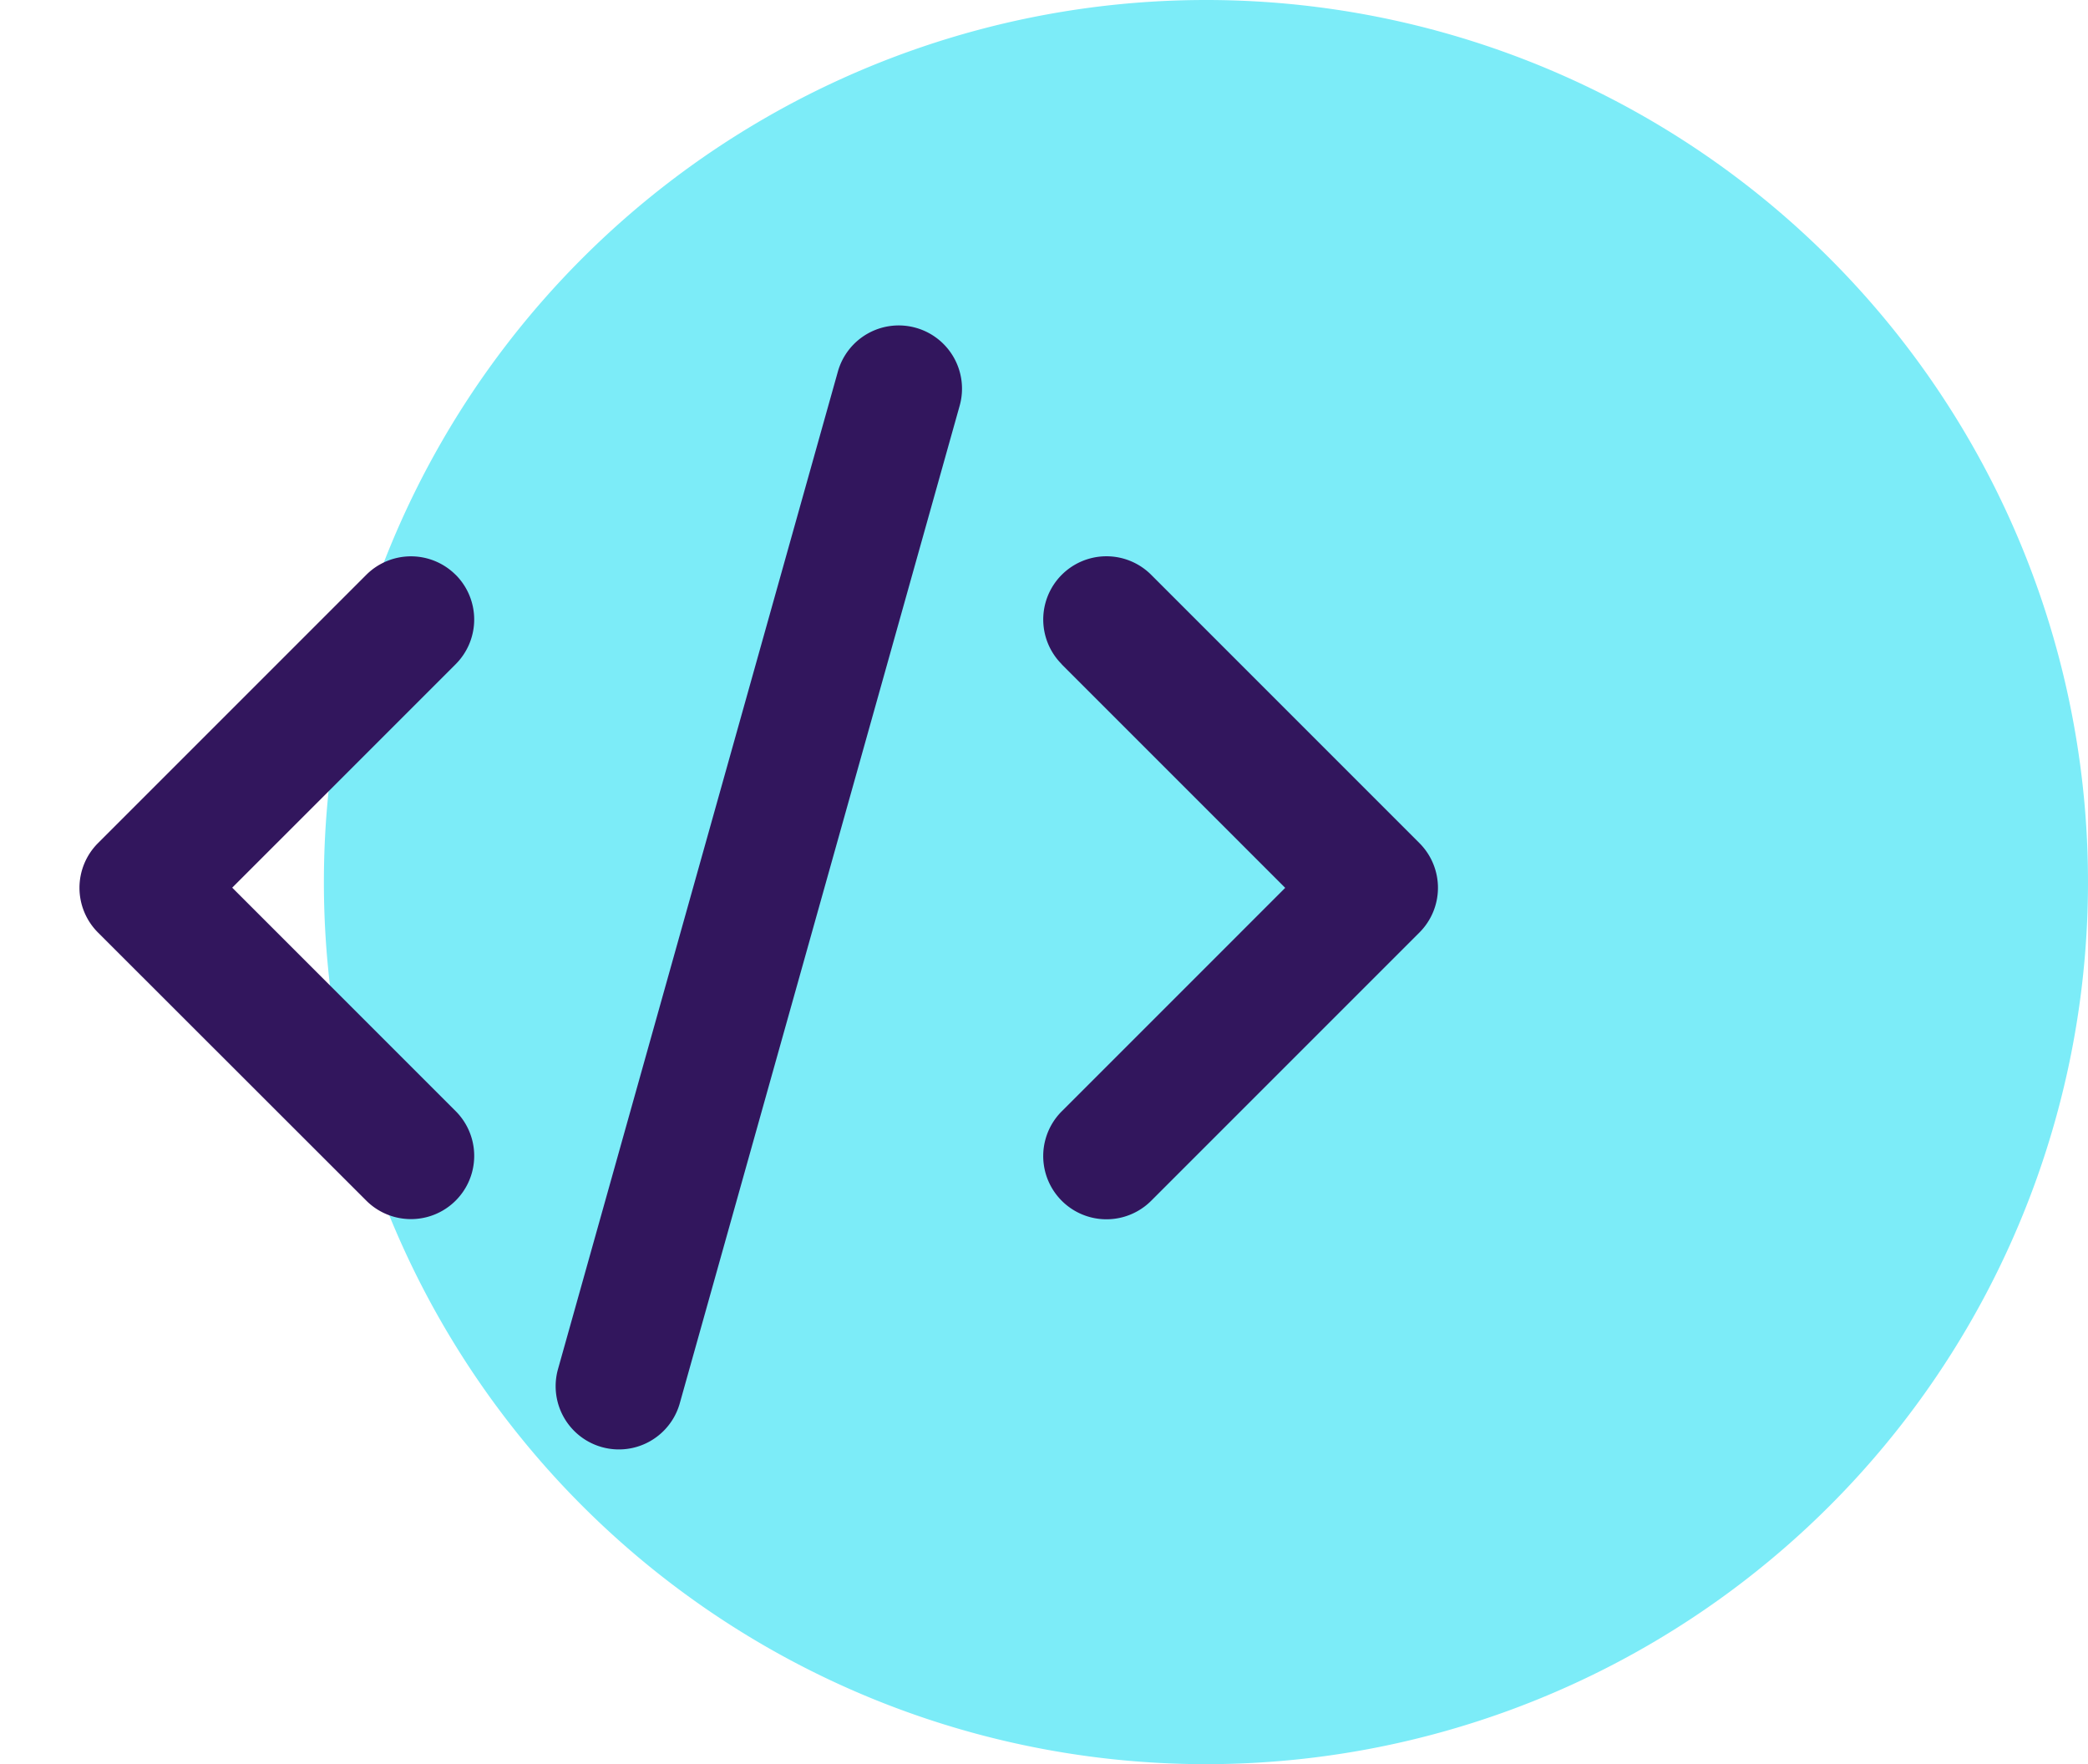
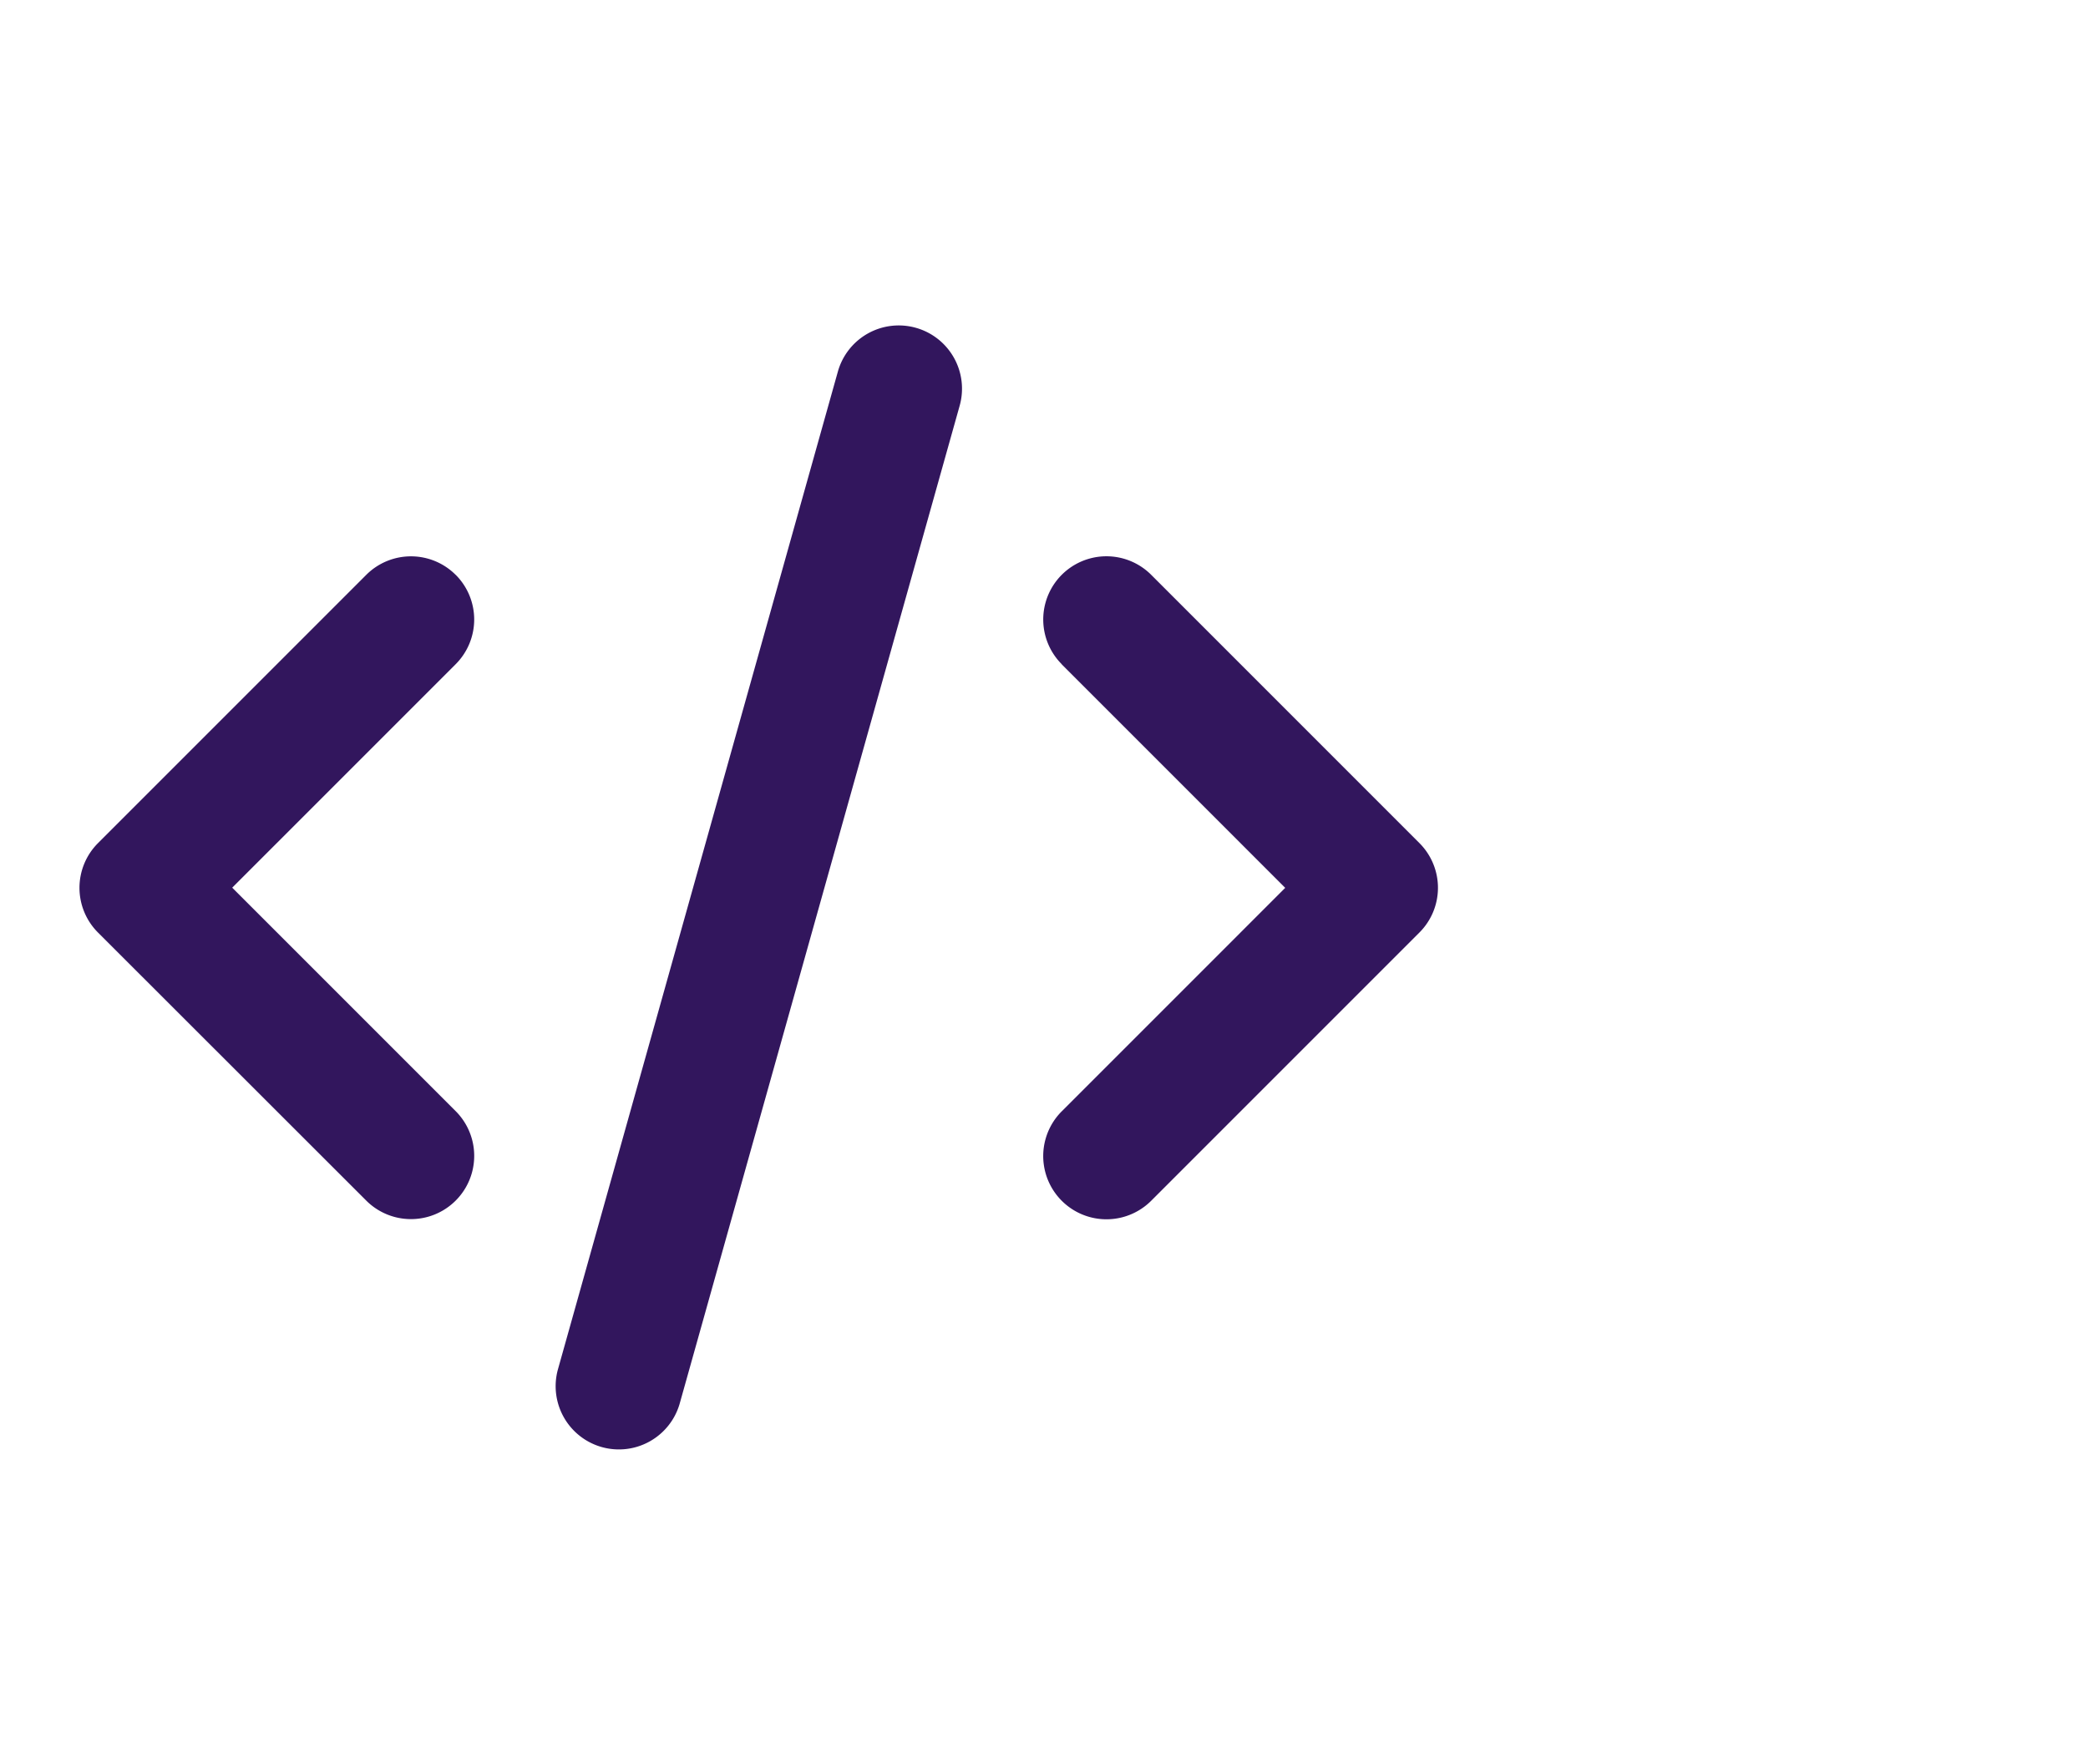
<svg xmlns="http://www.w3.org/2000/svg" width="71.016" height="60" viewBox="0 0 71.016 60">
  <g id="icon_integration" transform="translate(-912.484 -1322.5)">
-     <path id="Path_14557" data-name="Path 14557" d="M30,0A30,30,0,1,1,0,30,30,30,0,0,1,30,0Z" transform="translate(923.5 1322.5)" fill="#7cecf8" />
+     <path id="Path_14557" data-name="Path 14557" d="M30,0Z" transform="translate(923.5 1322.5)" fill="#7cecf8" />
    <g id="code_line" transform="translate(912.484 1326.89)">
-       <path id="Path_16535" data-name="Path 16535" d="M0,0H51.611V51.611H0Z" fill="none" />
      <path id="Path_16536" data-name="Path 16536" d="M29.705,3.186a2.15,2.15,0,0,1,1.488,2.652L21.667,39.789a2.151,2.151,0,0,1-4.142-1.161L27.051,4.676a2.15,2.15,0,0,1,2.654-1.49Zm-15.653,8.4a2.15,2.15,0,0,1,0,3.041l-7.6,7.6,7.6,7.6a2.151,2.151,0,0,1-3.041,3.043L1.887,23.753a2.15,2.15,0,0,1,0-3.041l9.124-9.124a2.15,2.15,0,0,1,3.041,0Zm20.614,3.041a2.15,2.15,0,1,1,3.041-3.041l9.124,9.125a2.15,2.15,0,0,1,0,3.041l-9.124,9.124a2.151,2.151,0,0,1-3.041-3.043l7.6-7.6-7.6-7.6Z" transform="translate(1.446 3.573)" fill="#32165d" />
    </g>
  </g>
</svg>